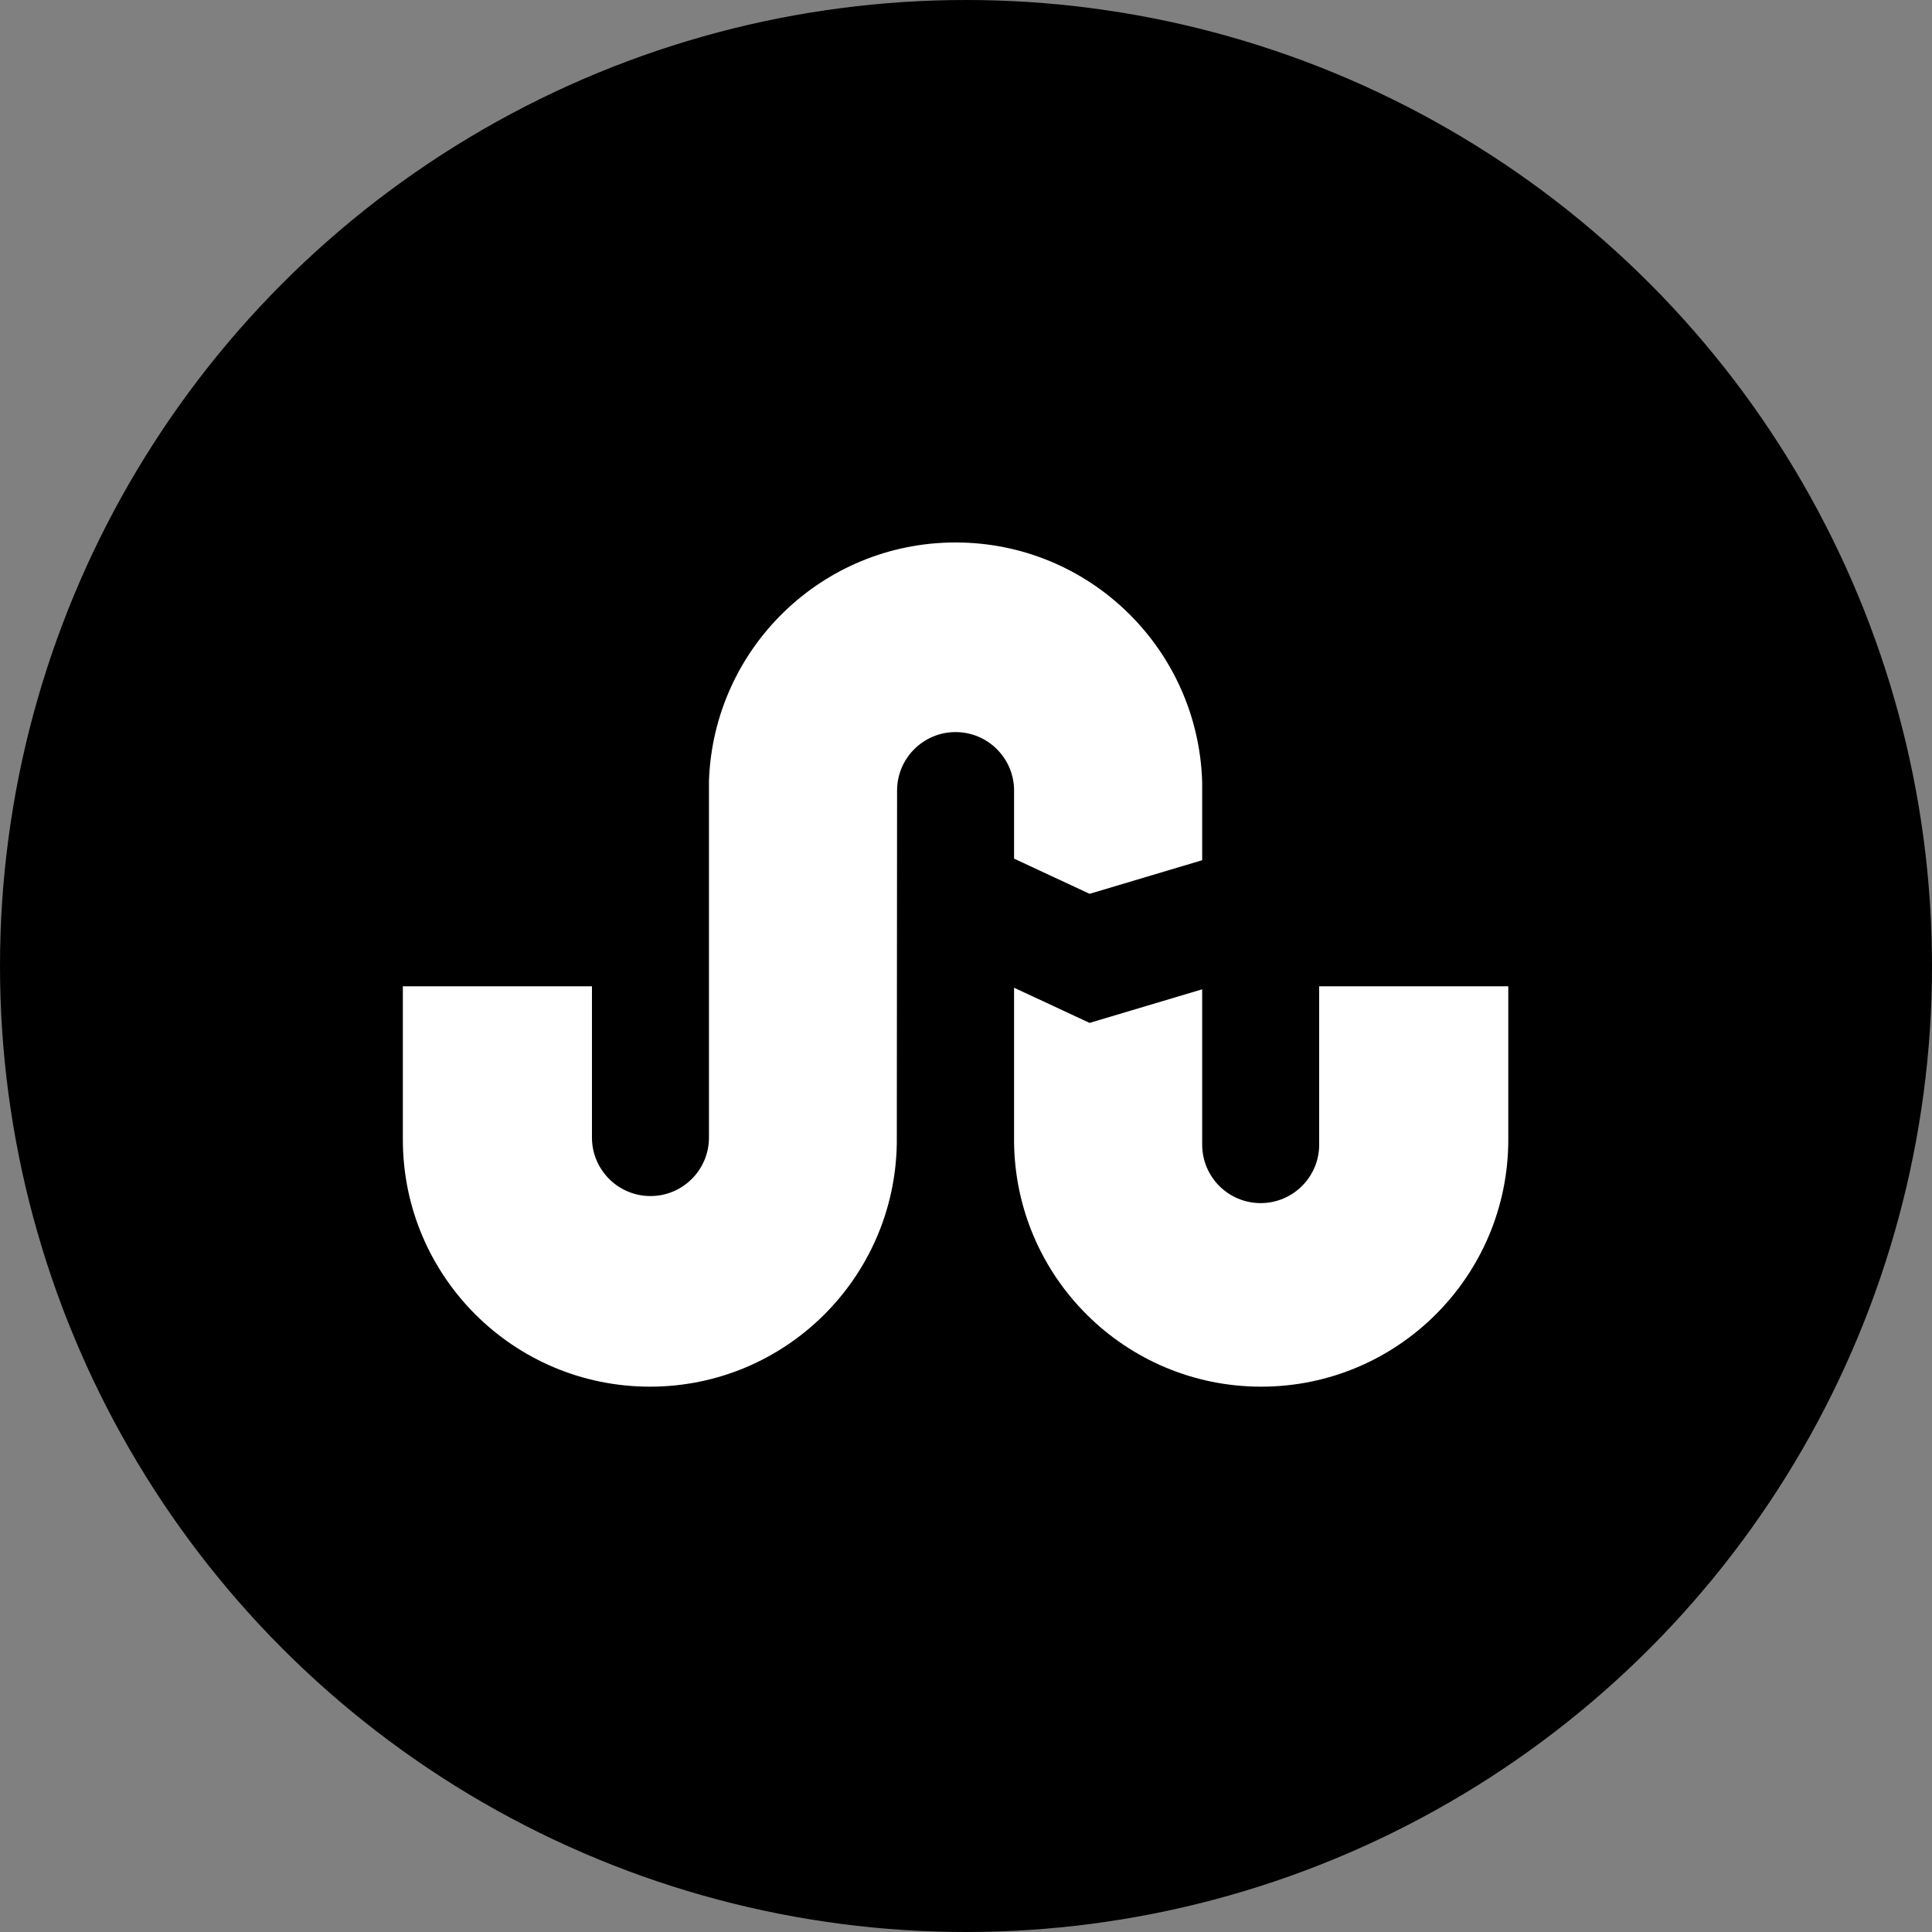
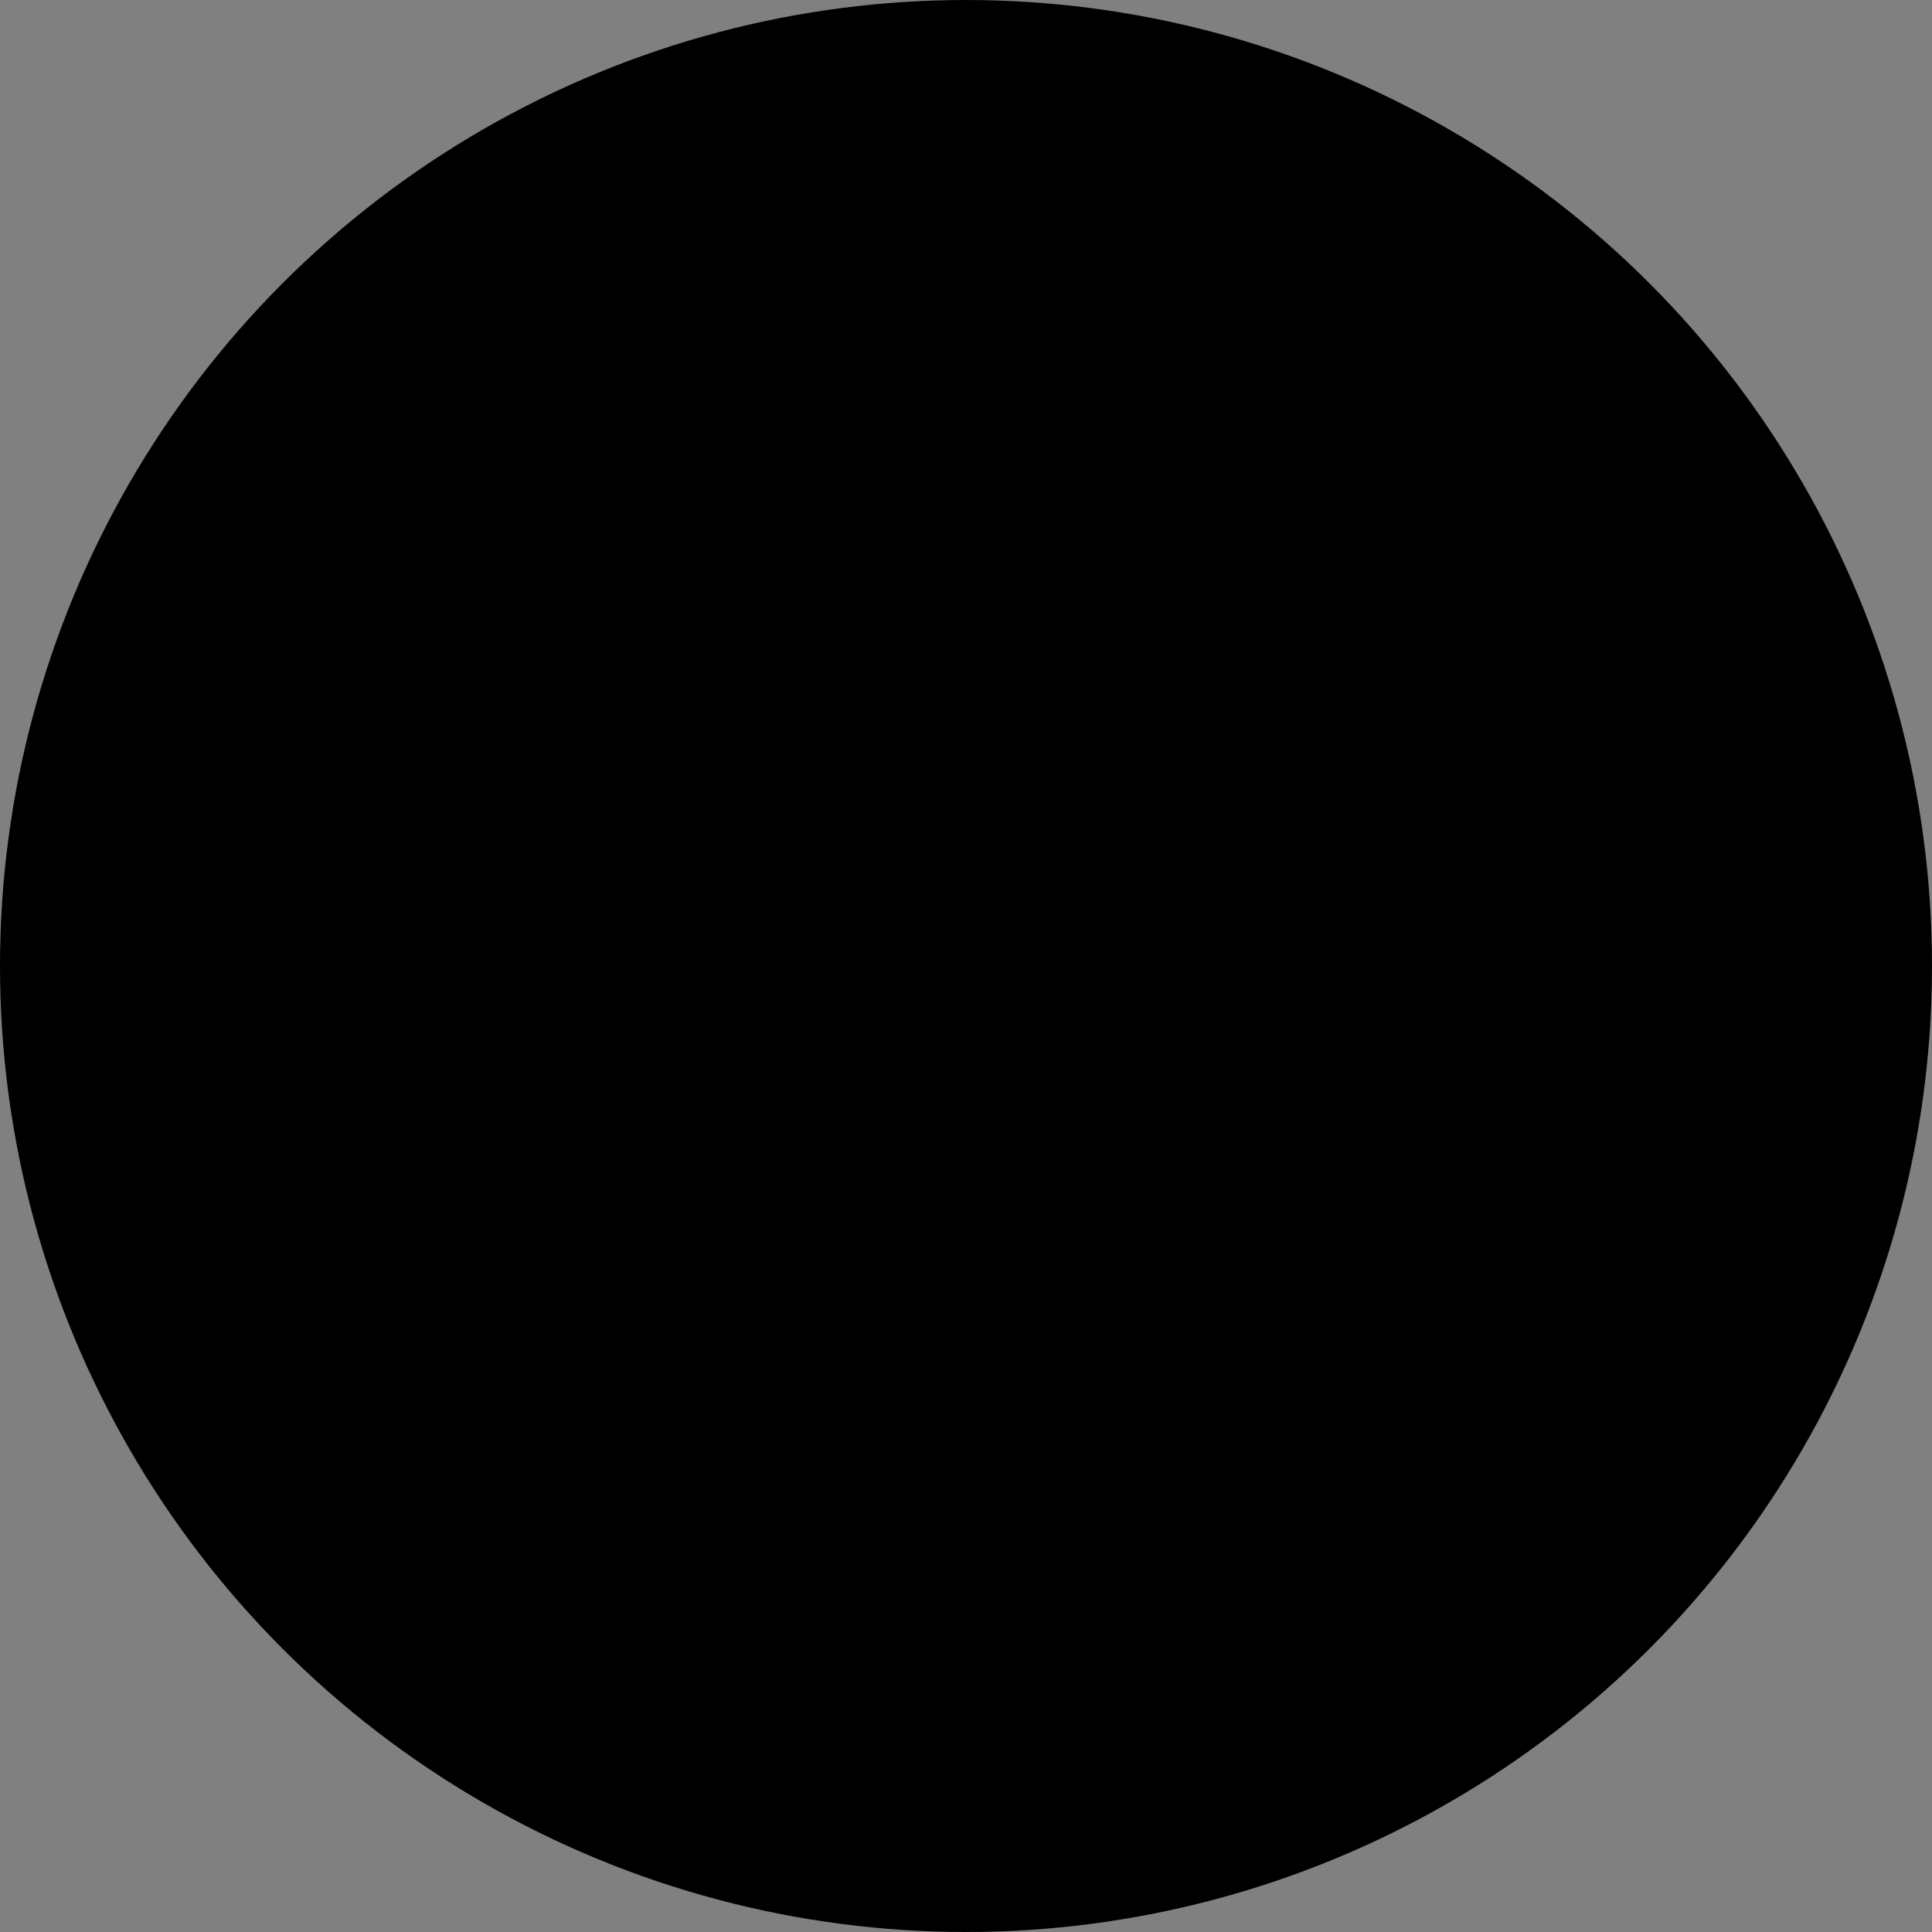
<svg xmlns="http://www.w3.org/2000/svg" version="1.1" id="Layer_1" x="0px" y="0px" width="122.744px" height="122.743px" viewBox="0 0 122.744 122.743" enable-background="new 0 0 122.744 122.743" xml:space="preserve">
  <rect x="0" y="0" width="122.744" height="122.743" fill="#808080" stroke="none" />
  <g>
    <circle id="circle_x5F_bg" cx="61.372" cy="61.372" r="61.372" />
-     <path id="icon" fill="#FFFFFF" d="M64.426,54.551l4.798,2.235l7.153-2.135v-4.964c-0.253-8.448-7.158-15.223-15.668-15.223   c-8.479,0-15.365,6.727-15.667,15.13v22.677c0,2.052-1.664,3.717-3.716,3.717c-2.052,0-3.717-1.665-3.717-3.717v-9.61H25.594   c0,0,0,9.626,0,9.738c0,8.671,7.028,15.699,15.699,15.699c8.595,0,15.56-6.908,15.683-15.473l0.017-22.397   c0-2.052,1.664-3.717,3.716-3.717c2.053,0,3.717,1.665,3.717,3.717V54.551z M83.81,62.662V72.72c0,2.052-1.664,3.716-3.717,3.716   c-2.052,0-3.716-1.664-3.716-3.716v-9.867l-7.153,2.134l-4.798-2.234v9.786c0.075,8.605,7.075,15.559,15.699,15.559   c8.67,0,15.7-7.028,15.7-15.699c0-0.112,0-9.738,0-9.738H83.81z" />
  </g>
</svg>